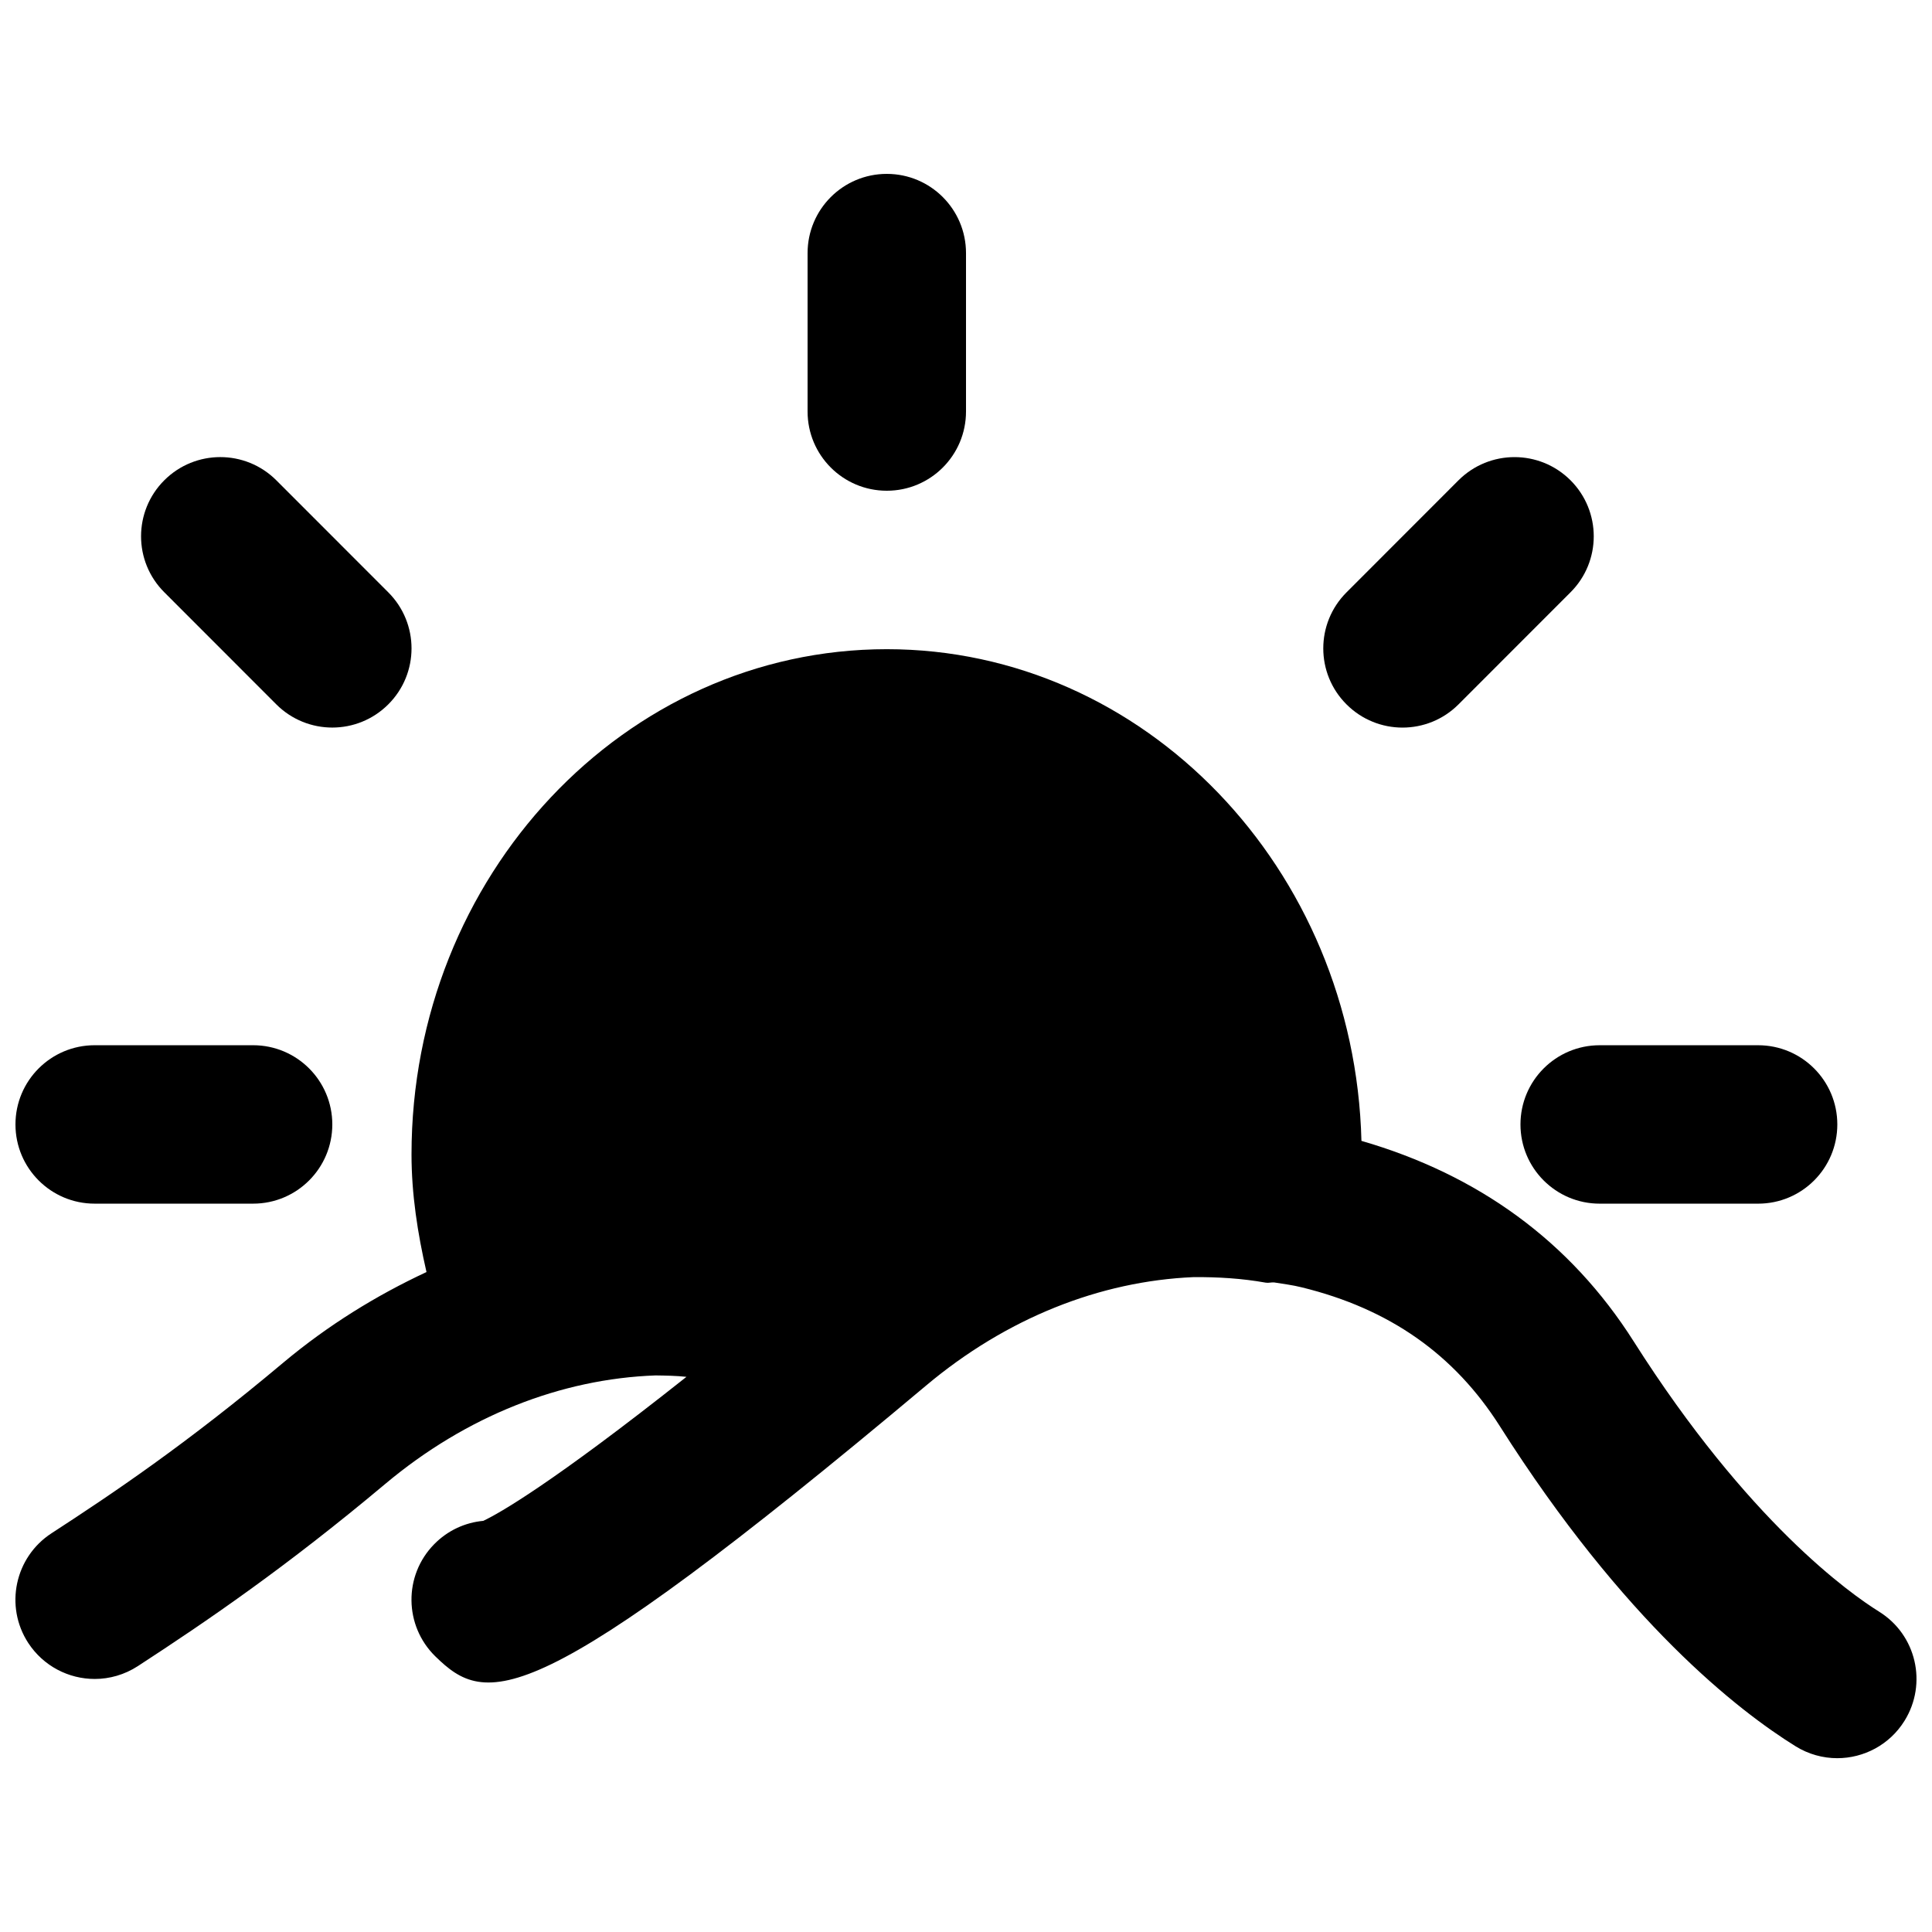
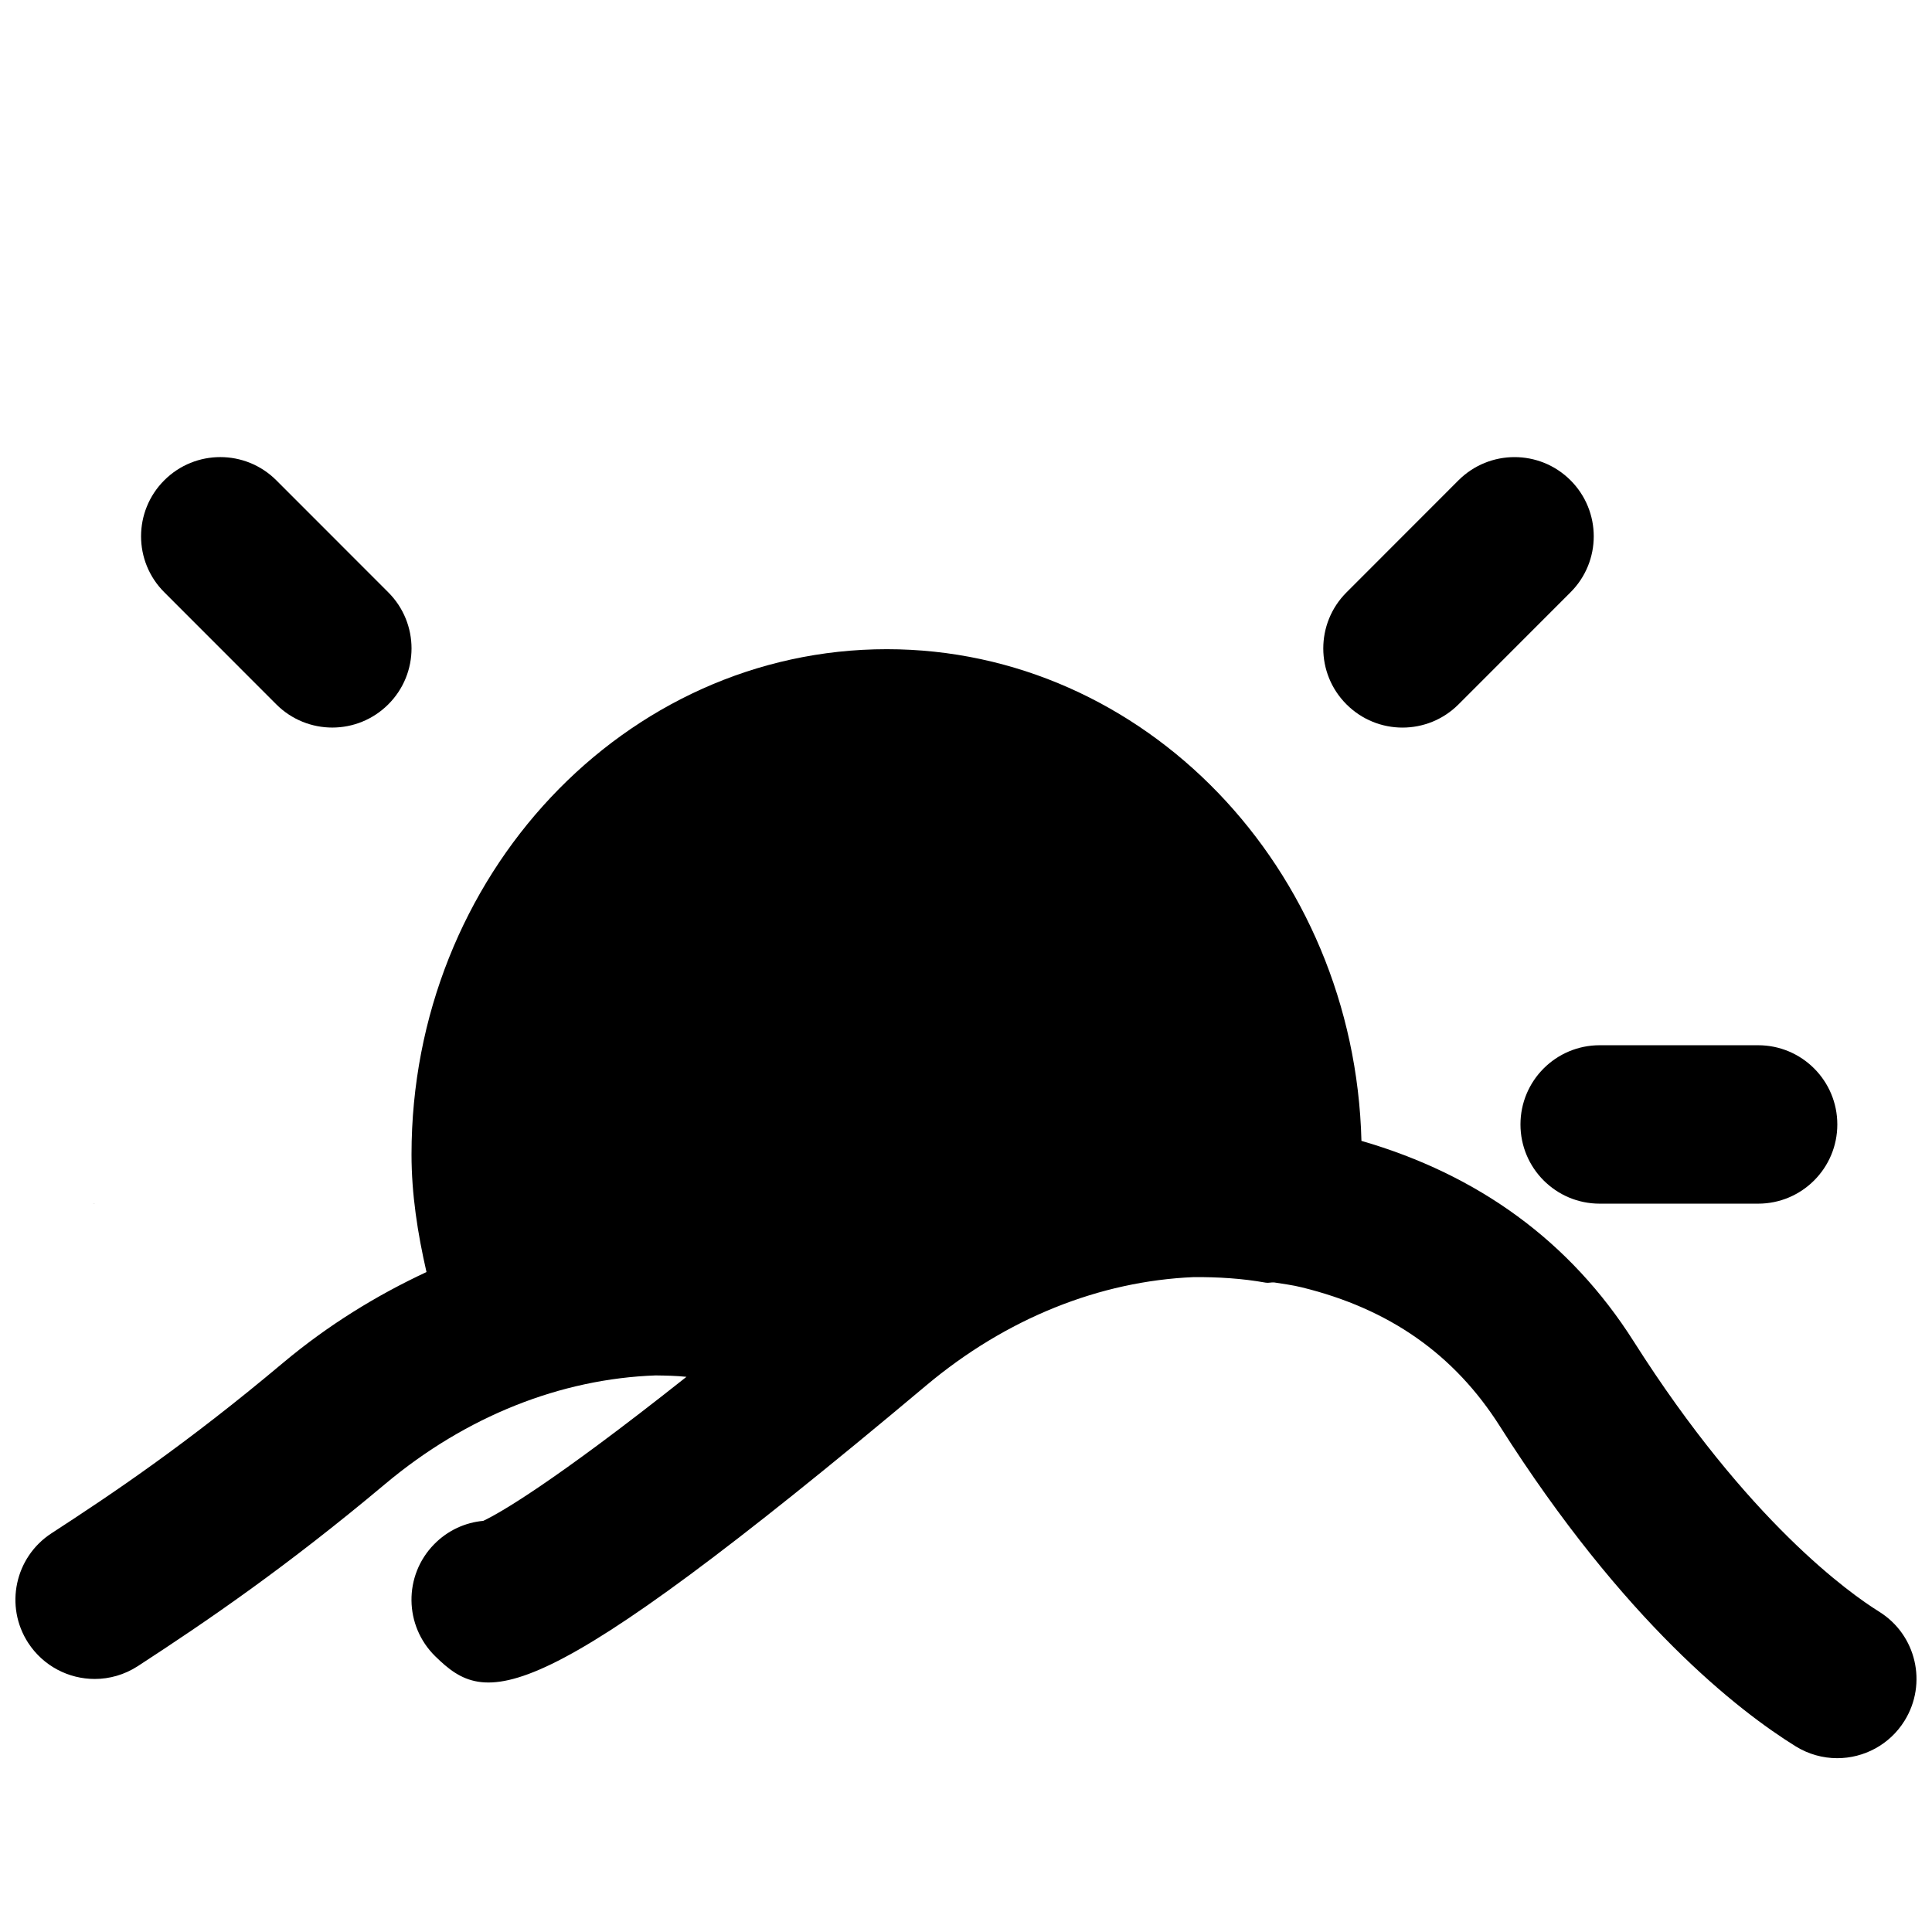
<svg xmlns="http://www.w3.org/2000/svg" width="800px" height="800px" version="1.1" viewBox="144 144 512 512">
  <defs>
    <clipPath id="b">
      <path d="m148.09 316h503.81v294h-503.81z" />
    </clipPath>
    <clipPath id="a">
      <path d="m148.09 421h84.906v42h-84.906z" />
    </clipPath>
  </defs>
  <g clip-path="url(#b)">
    <path d="m641.98 571.1c-7.578-4.703-34.68-23.785-65.012-71.582-16.859-26.598-41.293-44.23-72.172-53.176-1.824-72.168-57.477-130.3-125.79-130.3-69.461 0-125.95 60.059-125.95 133.91 0 10.516 1.617 20.887 3.969 31.152-13.266 6.191-26.07 14.062-37.953 24.012-25.801 21.664-45.238 34.703-61.422 45.219-9.719 6.316-12.492 19.332-6.172 29.051 4.031 6.172 10.746 9.555 17.633 9.555 3.906 0 7.894-1.113 11.418-3.402 18.473-12.027 39.234-26.199 65.539-48.262 21.516-18.051 46.625-27.875 71.668-28.777 2.75 0.039 5.457 0.082 8.184 0.375-35.727 28.32-49.688 36.211-53.844 38.164-4.785 0.441-9.426 2.519-13.035 6.215-8.125 8.293-7.957 21.578 0.316 29.684 13.539 13.246 25.422 16.059 130.04-71.73 21.309-17.906 46.121-27.711 70.953-28.762 6.383-0.039 12.785 0.336 19.105 1.473 0.754 0.125 1.469-0.129 2.223-0.062 2.438 0.398 4.891 0.691 7.305 1.301 23.219 5.688 40.41 17.738 52.523 36.84 32.918 51.891 63.207 75.383 78.32 84.766 3.445 2.141 7.285 3.172 11.066 3.172 7.008 0 13.875-3.527 17.84-9.93 6.109-9.848 3.109-22.797-6.758-28.906" fill-rule="evenodd" />
  </g>
-   <path d="m379.01 274.05c11.605 0 20.992-9.406 20.992-20.992v-41.984c0-11.586-9.387-20.992-20.992-20.992-11.609 0-20.992 9.406-20.992 20.992v41.984c0 11.586 9.383 20.992 20.992 20.992" fill-rule="evenodd" />
  <g clip-path="url(#a)">
-     <path d="m169.09 462.98h41.984c11.609 0 20.992-9.406 20.992-20.992 0-11.59-9.383-20.992-20.992-20.992h-41.984c-11.609 0-20.992 9.402-20.992 20.992 0 11.586 9.383 20.992 20.992 20.992" fill-rule="evenodd" />
+     <path d="m169.09 462.98h41.984h-41.984c-11.609 0-20.992 9.402-20.992 20.992 0 11.586 9.383 20.992 20.992 20.992" fill-rule="evenodd" />
  </g>
  <path d="m546.94 441.99c0 11.586 9.387 20.992 20.992 20.992h41.984c11.609 0 20.992-9.406 20.992-20.992 0-11.59-9.383-20.992-20.992-20.992h-41.984c-11.605 0-20.992 9.402-20.992 20.992" fill-rule="evenodd" />
  <path d="m515.68 336.82c5.375 0 10.746-2.059 14.84-6.152l29.684-29.703c8.207-8.188 8.207-21.477 0-29.684-8.207-8.188-21.473-8.188-29.684 0l-29.68 29.703c-8.211 8.207-8.211 21.496 0 29.684 4.09 4.094 9.465 6.152 14.84 6.152" fill-rule="evenodd" />
  <path d="m217.22 330.66c4.094 4.094 9.469 6.152 14.844 6.152s10.746-2.059 14.84-6.152c8.207-8.184 8.207-21.473 0-29.68l-29.684-29.703c-8.207-8.188-21.473-8.188-29.68 0-8.211 8.207-8.211 21.492 0 29.68z" fill-rule="evenodd" />
</svg>